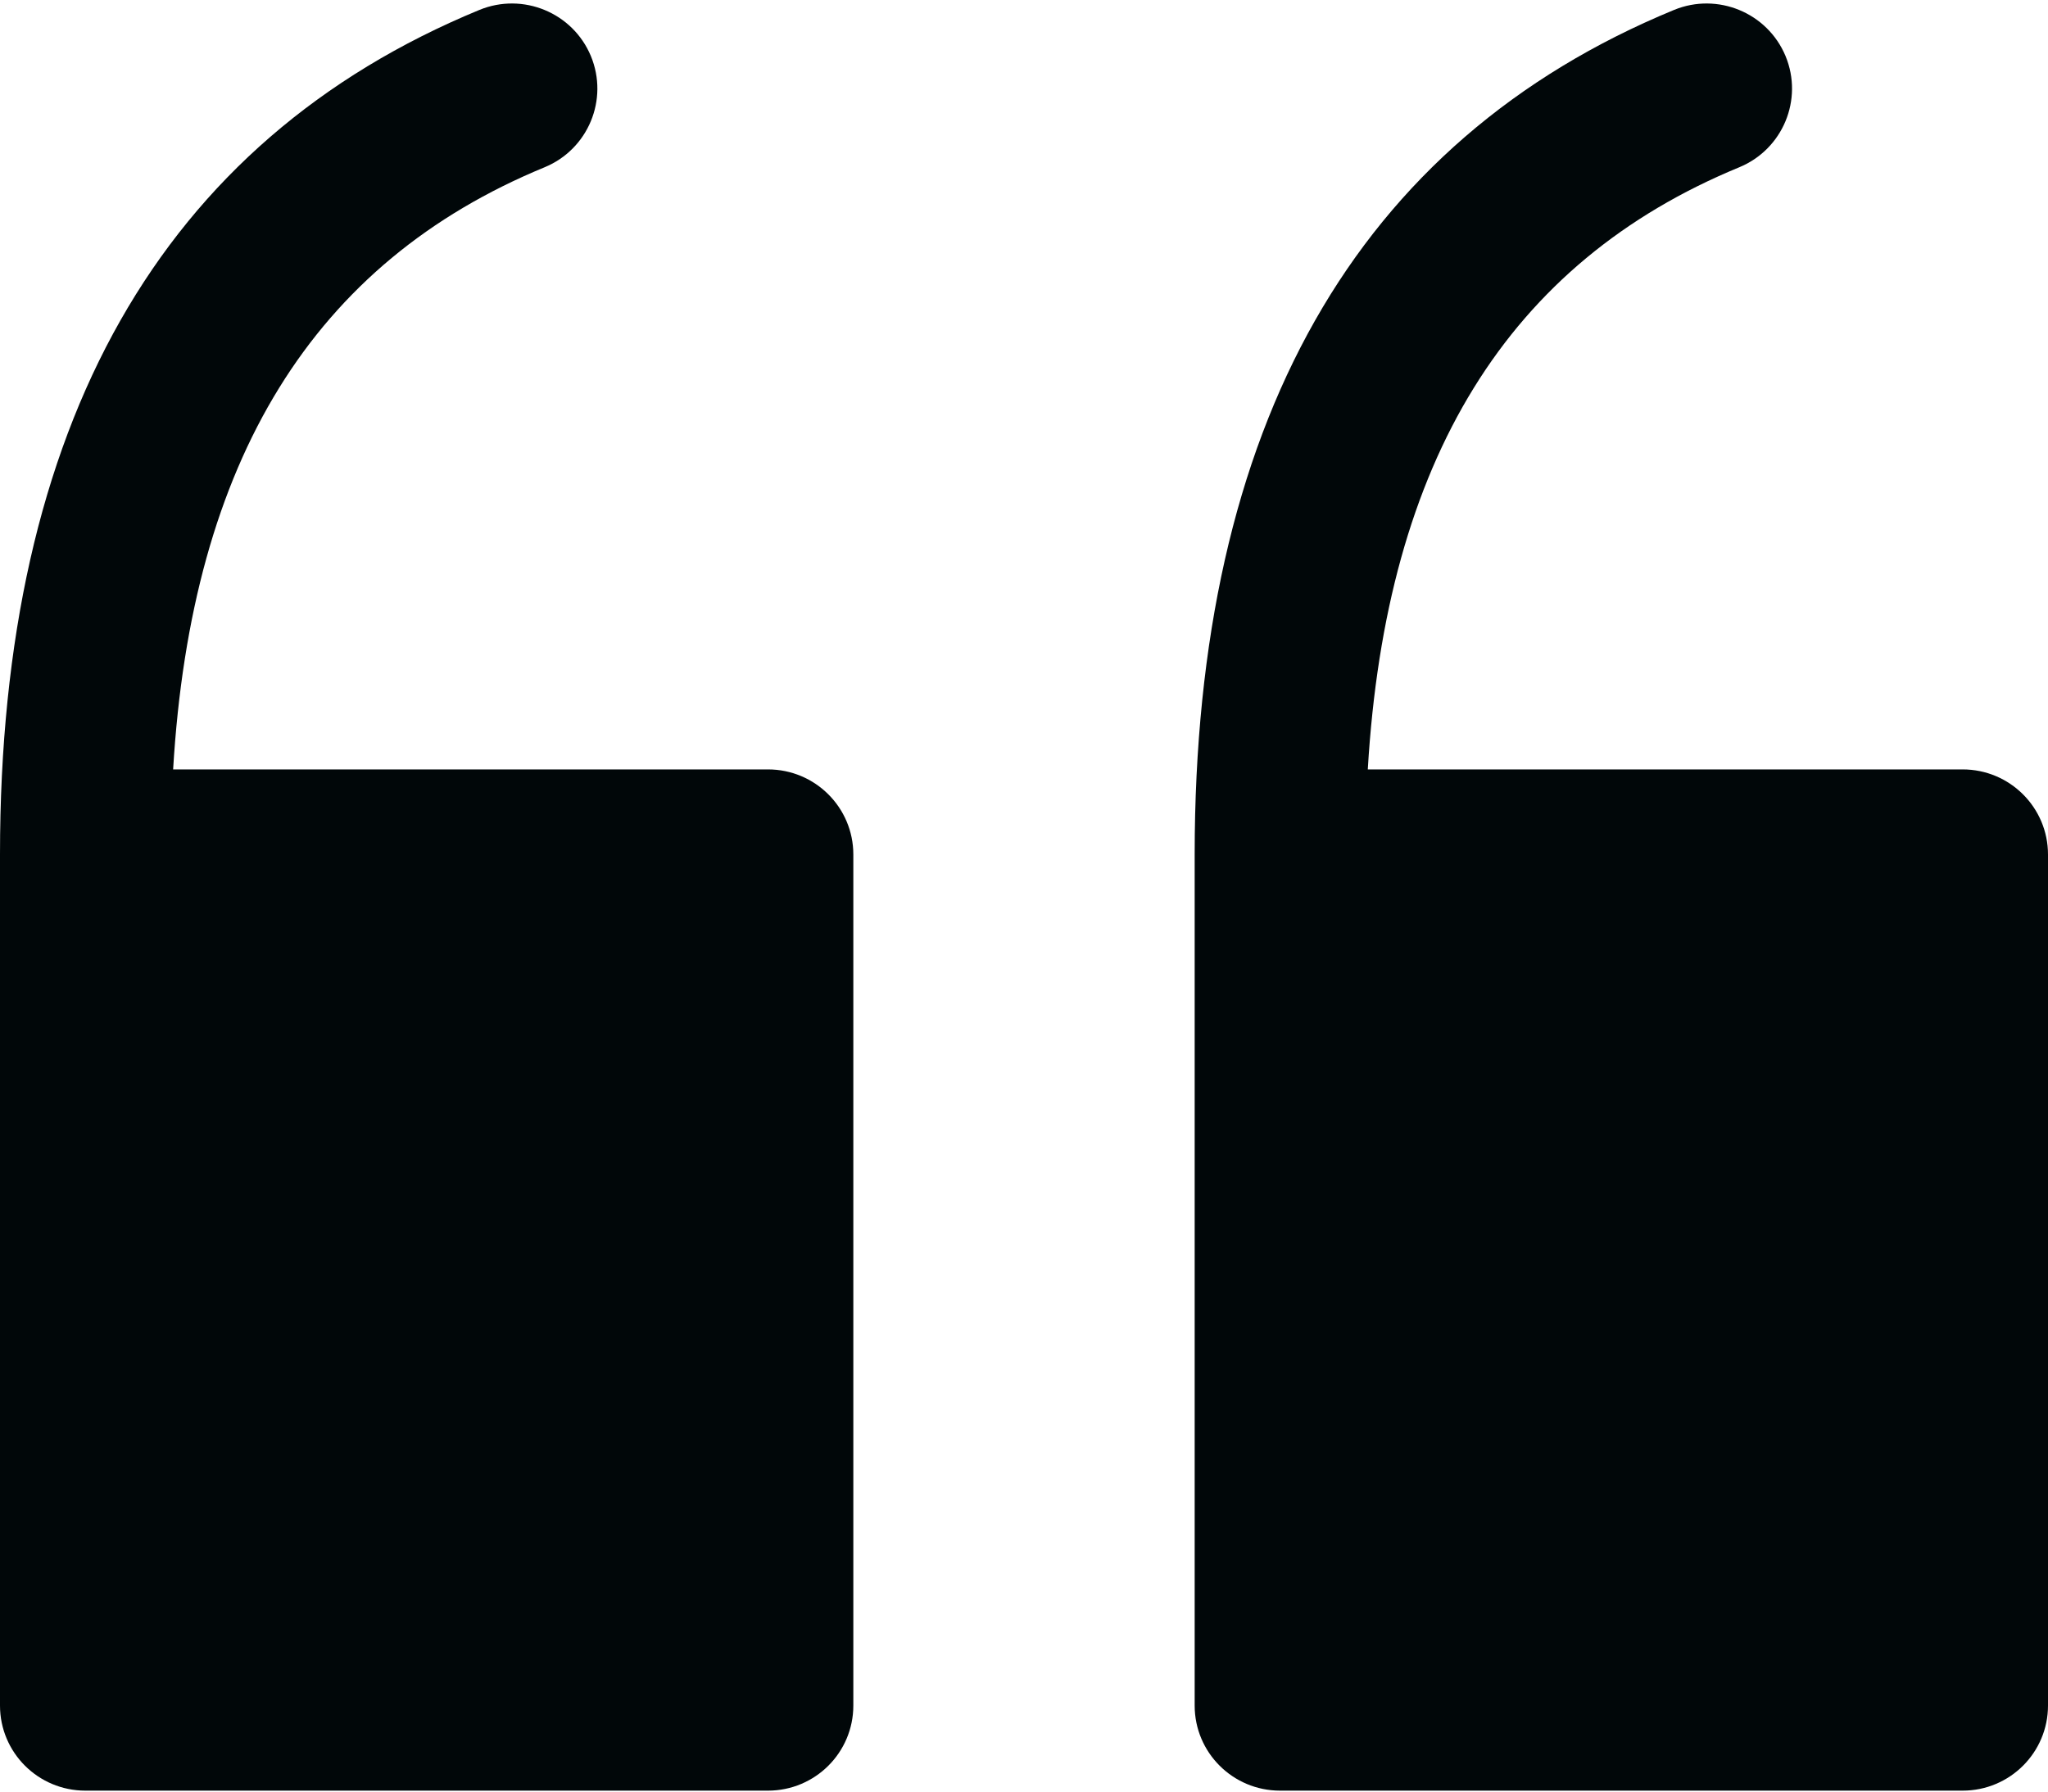
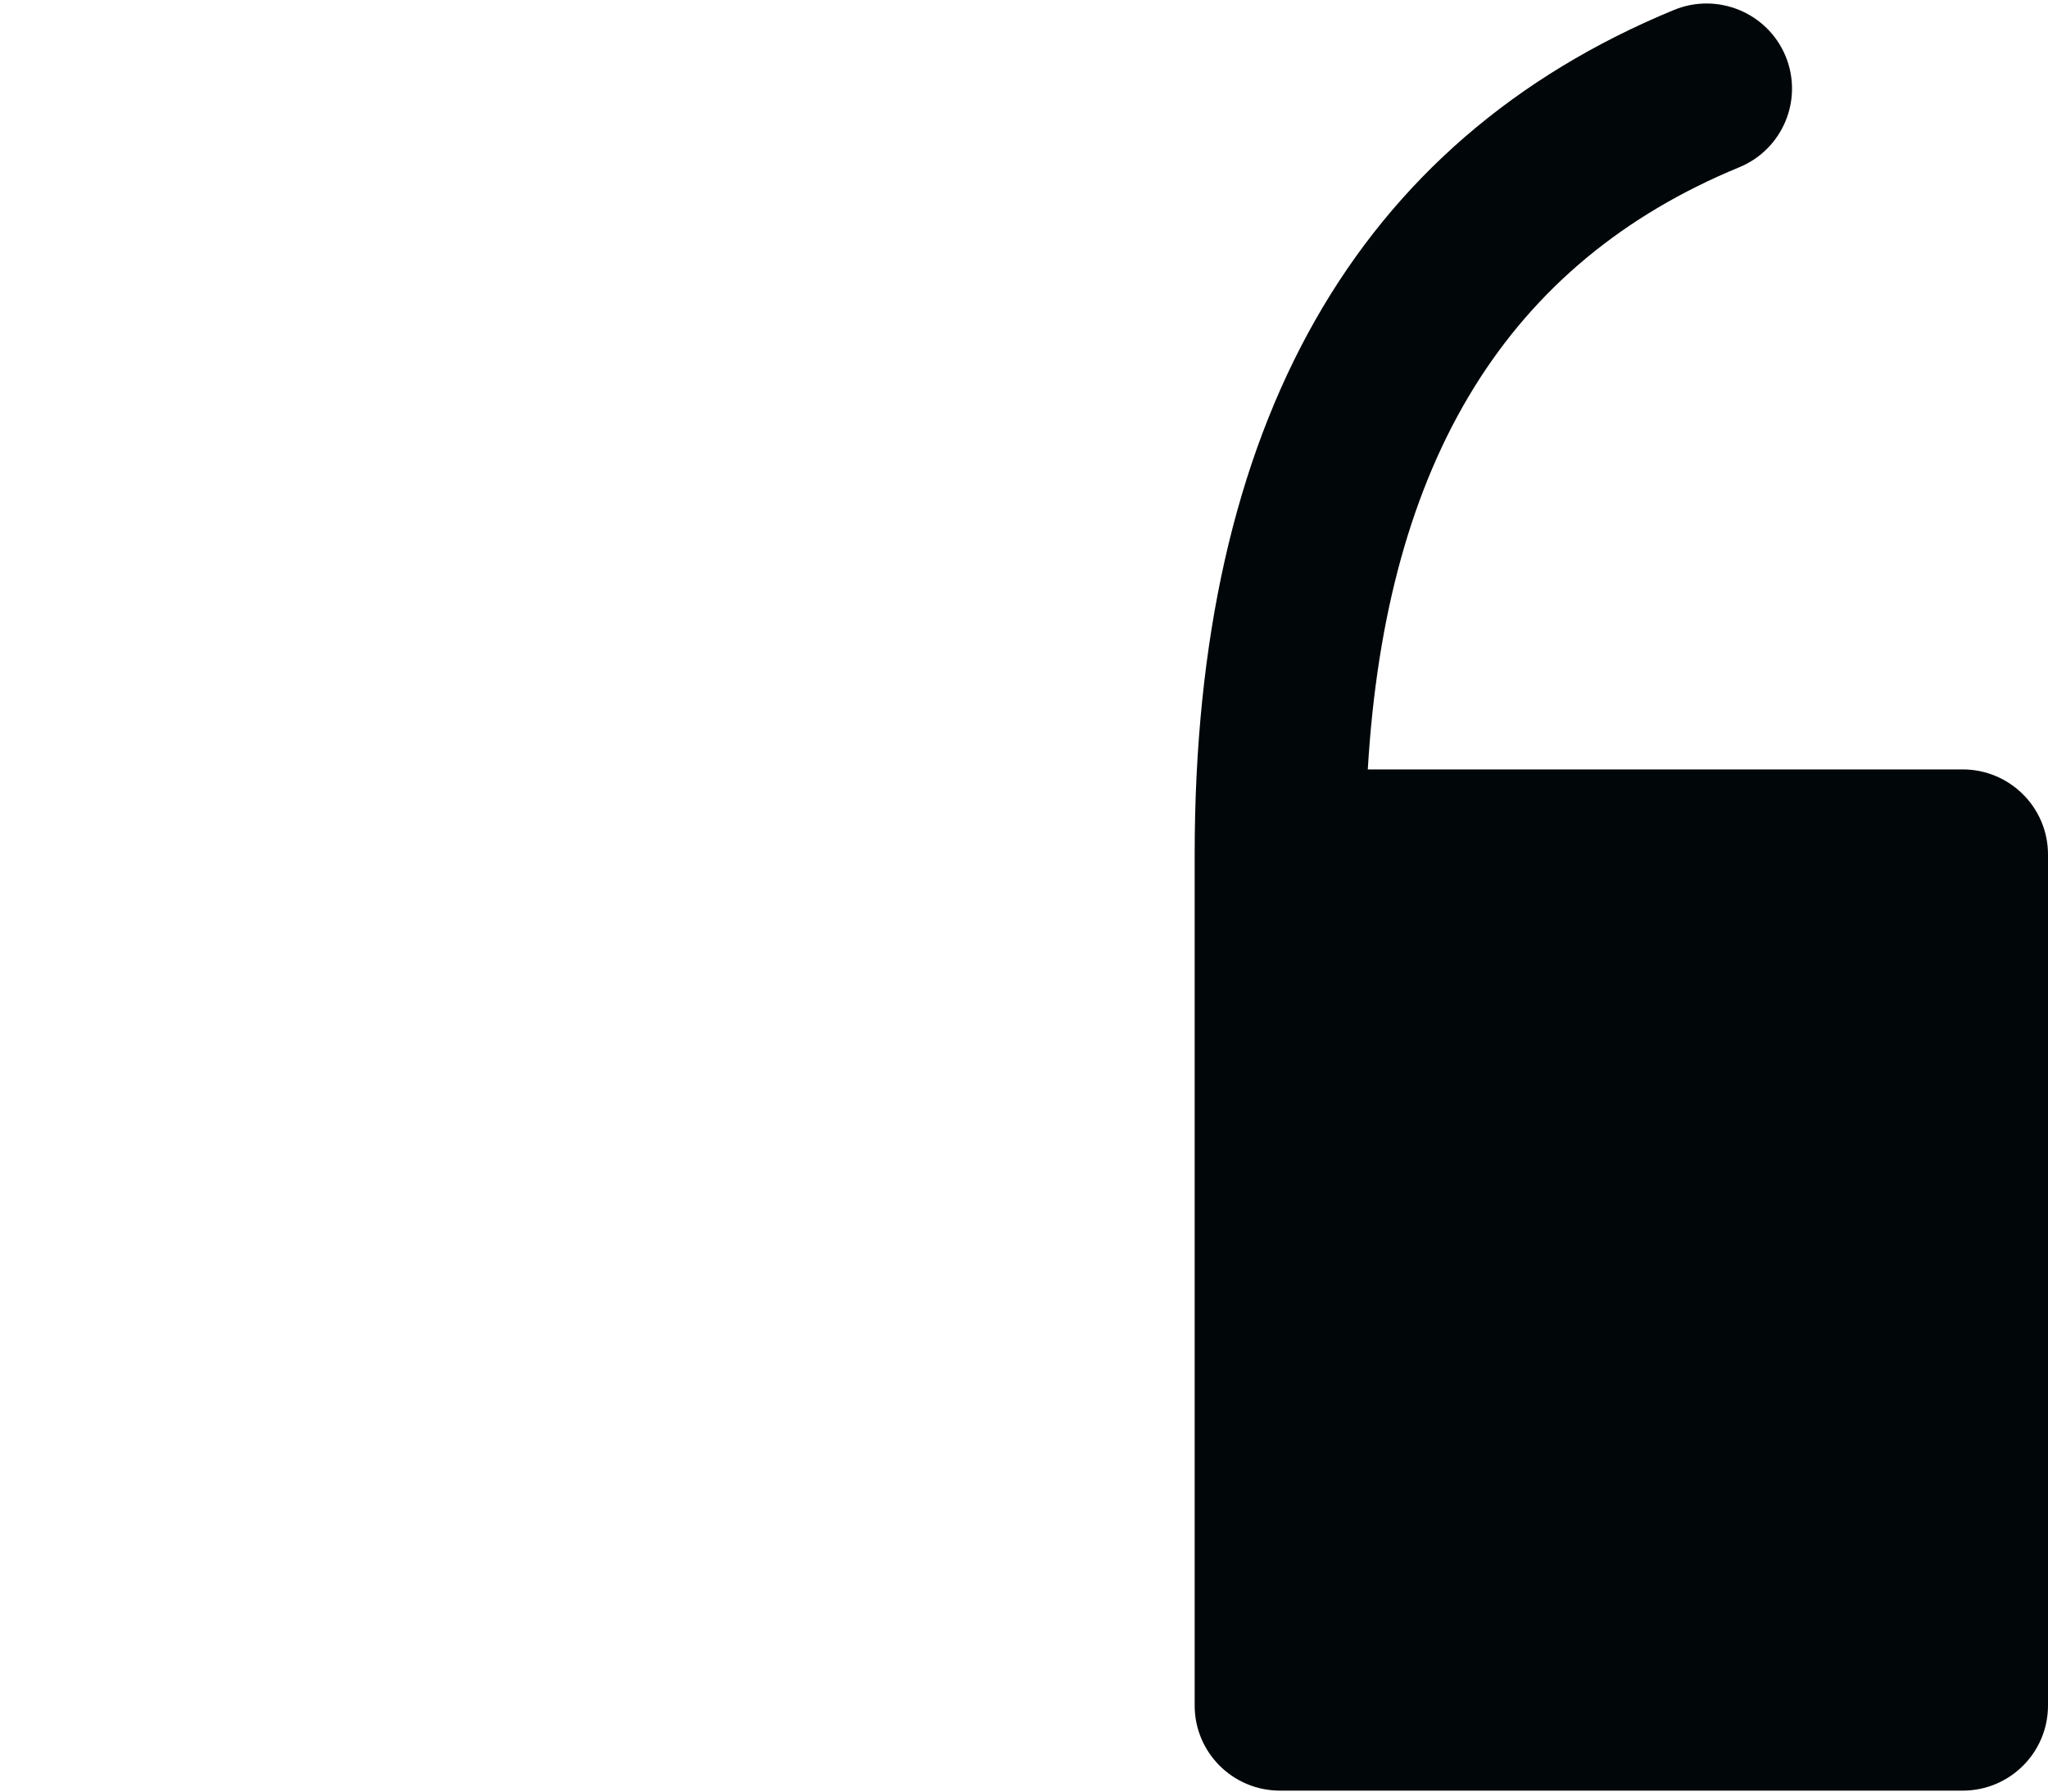
<svg xmlns="http://www.w3.org/2000/svg" width="200px" height="175px" viewBox="0 0 200 175" version="1.1">
  <title>quote</title>
  <desc>Created with Sketch.</desc>
  <g id="Page-1" stroke="none" stroke-width="1" fill="none" fill-rule="evenodd">
    <g id="Artboard-Copy-2" transform="translate(-1081, -58)">
      <g id="quote" transform="translate(1181, 141) rotate(-360) translate(-1181, -141) translate(1081, 41)">
-         <rect id="Rectangle" x="0" y="0" width="200" height="200" />
        <g id="Group" transform="translate(0, 17.341)" fill="#010709" fill-rule="nonzero">
-           <path d="M75,174.566 L8.333,174.566 C3.731,174.566 0,170.848 0,166.254 L0,83.127 C0,41.198 15.751,13.443 46.814,0.629 C51.066,-1.116 55.937,0.893 57.703,5.135 C59.461,9.38 57.438,14.239 53.186,15.996 C30.615,25.303 18.697,44.583 16.907,74.814 L75,74.814 C79.602,74.814 83.333,78.536 83.333,83.127 L83.333,166.254 C83.333,170.848 79.602,174.566 75,174.566 Z" id="Path" />
          <path d="M191.667,174.566 L125,174.566 C120.398,174.566 116.667,170.848 116.667,166.254 L116.667,83.127 C116.667,41.198 132.418,13.443 163.481,0.629 C167.721,-1.116 172.603,0.893 174.369,5.134 C176.127,9.38 174.105,14.239 169.853,15.996 C147.282,25.303 135.364,44.583 133.573,74.814 L191.667,74.814 C196.269,74.814 200,78.536 200,83.127 L200,166.254 C200,170.848 196.269,174.566 191.667,174.566 Z" id="Path" />
        </g>
      </g>
    </g>
  </g>
</svg>